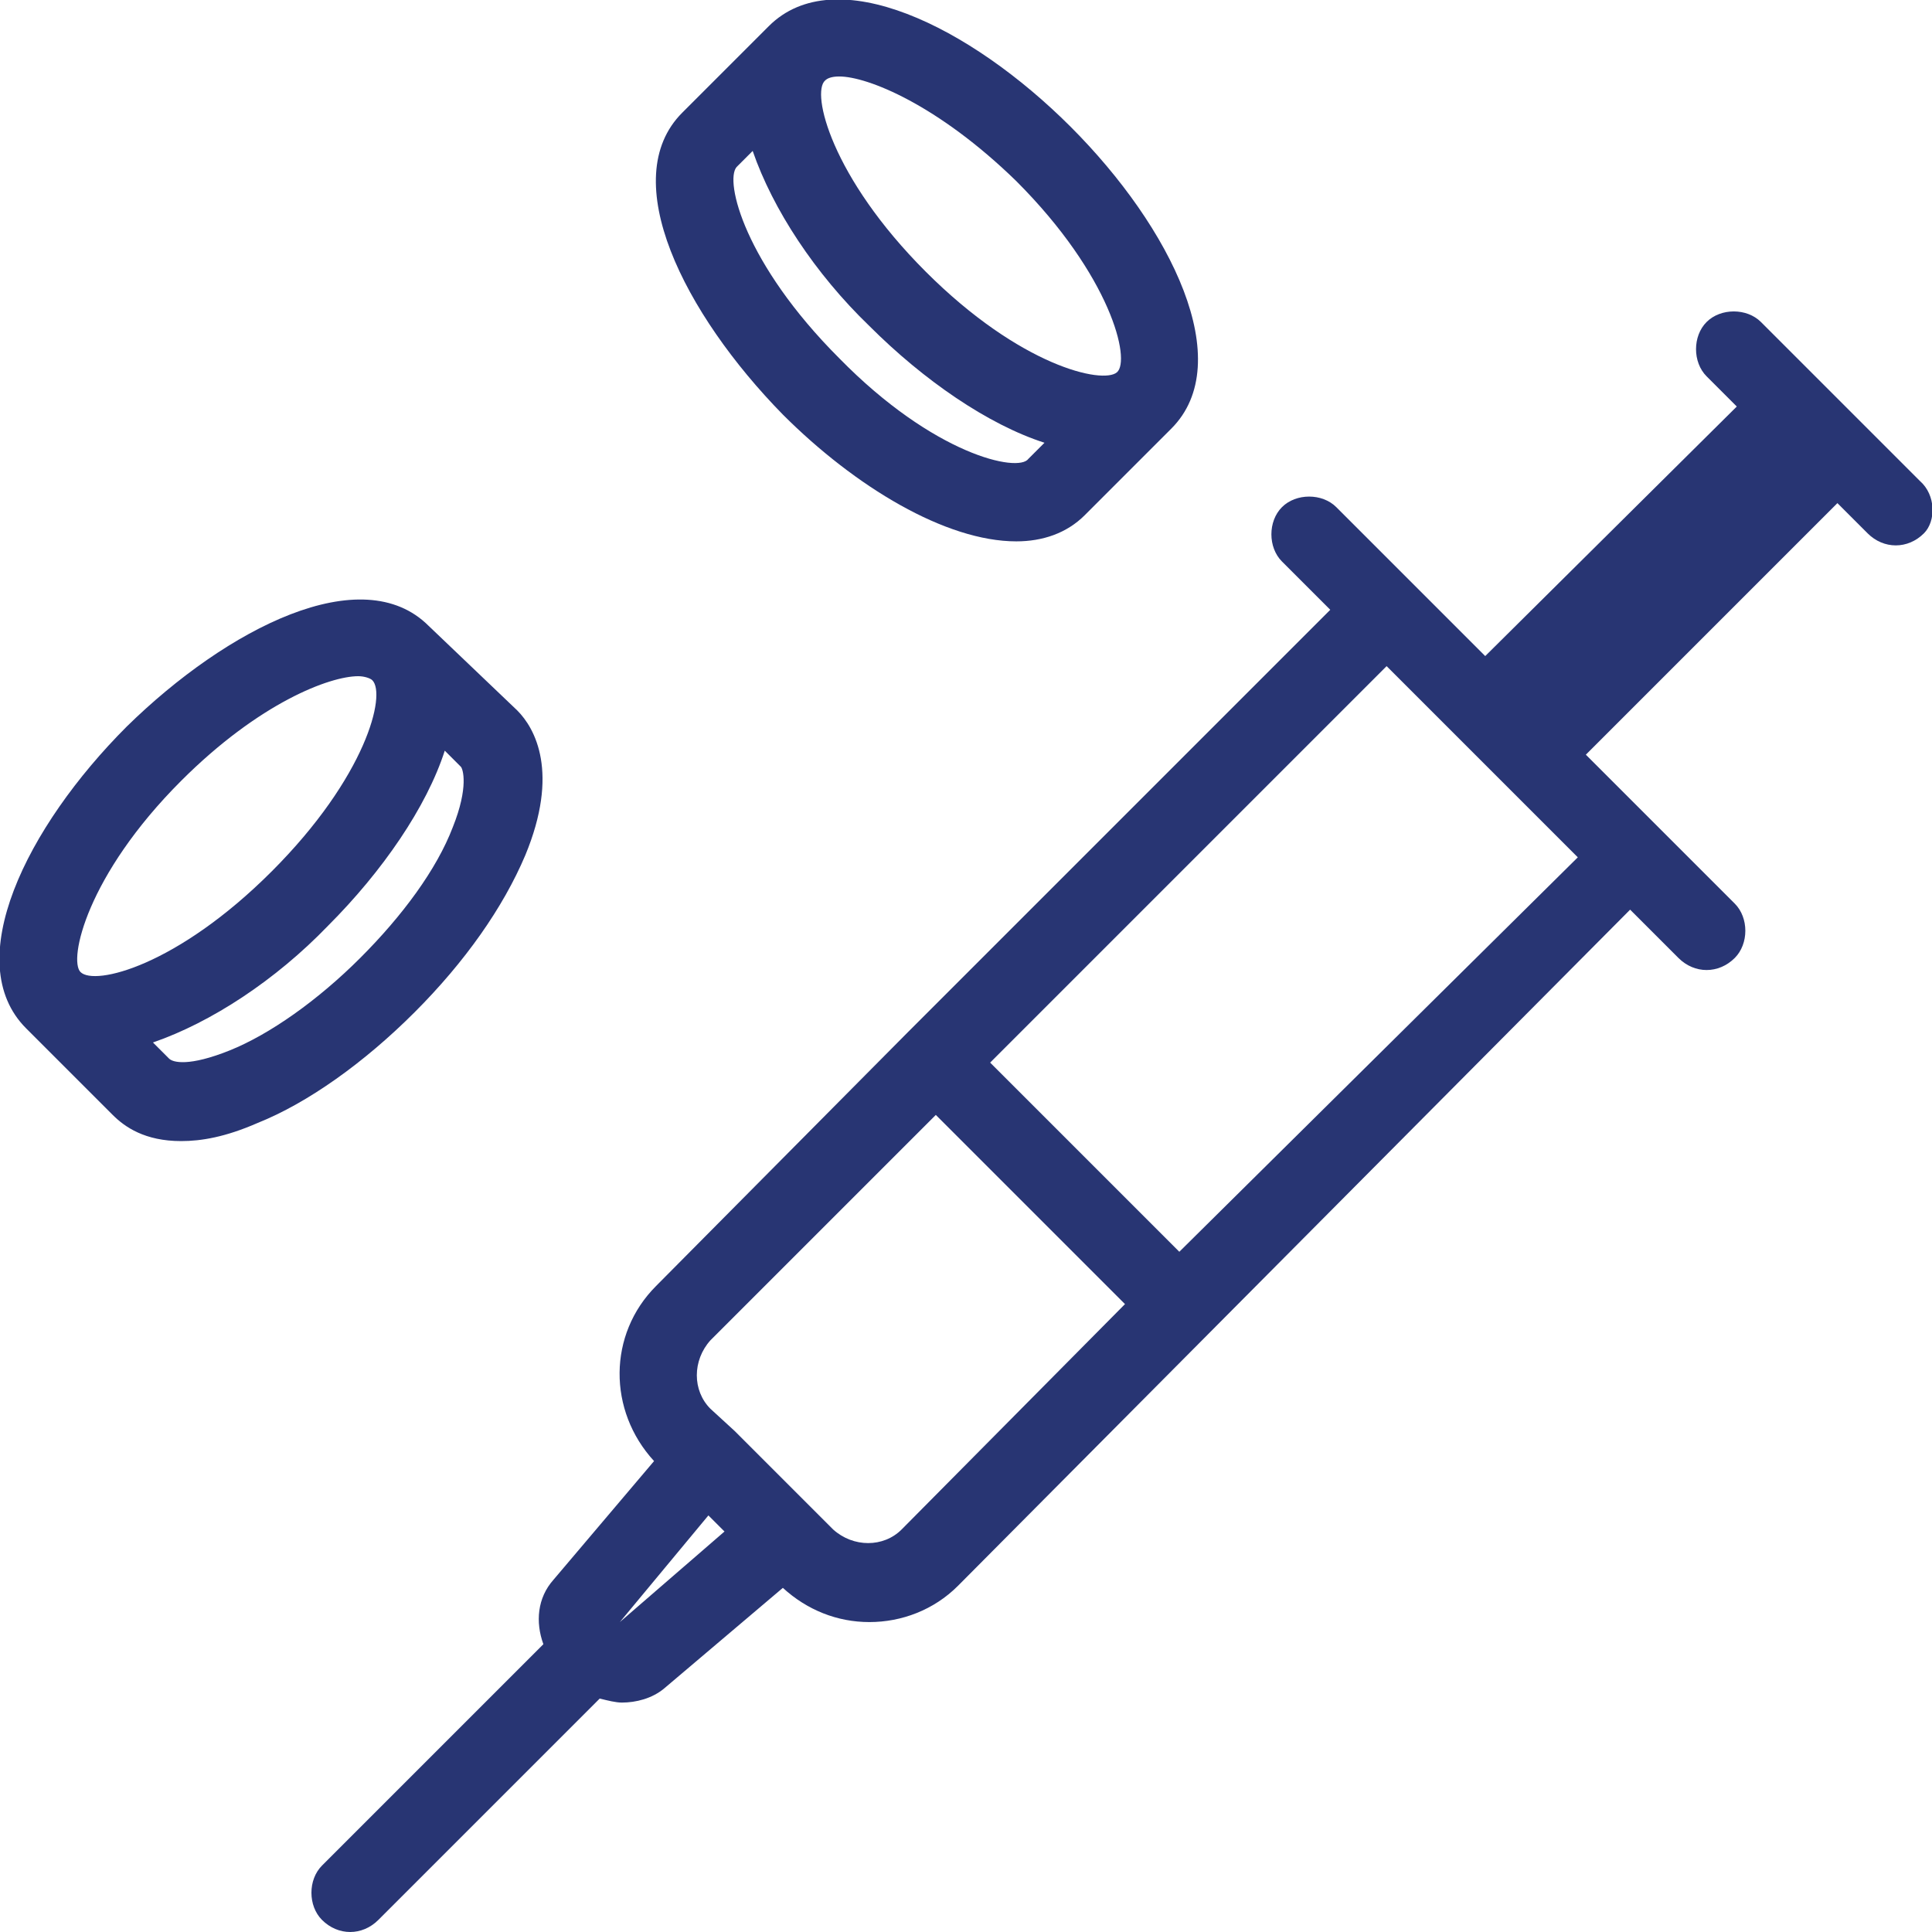
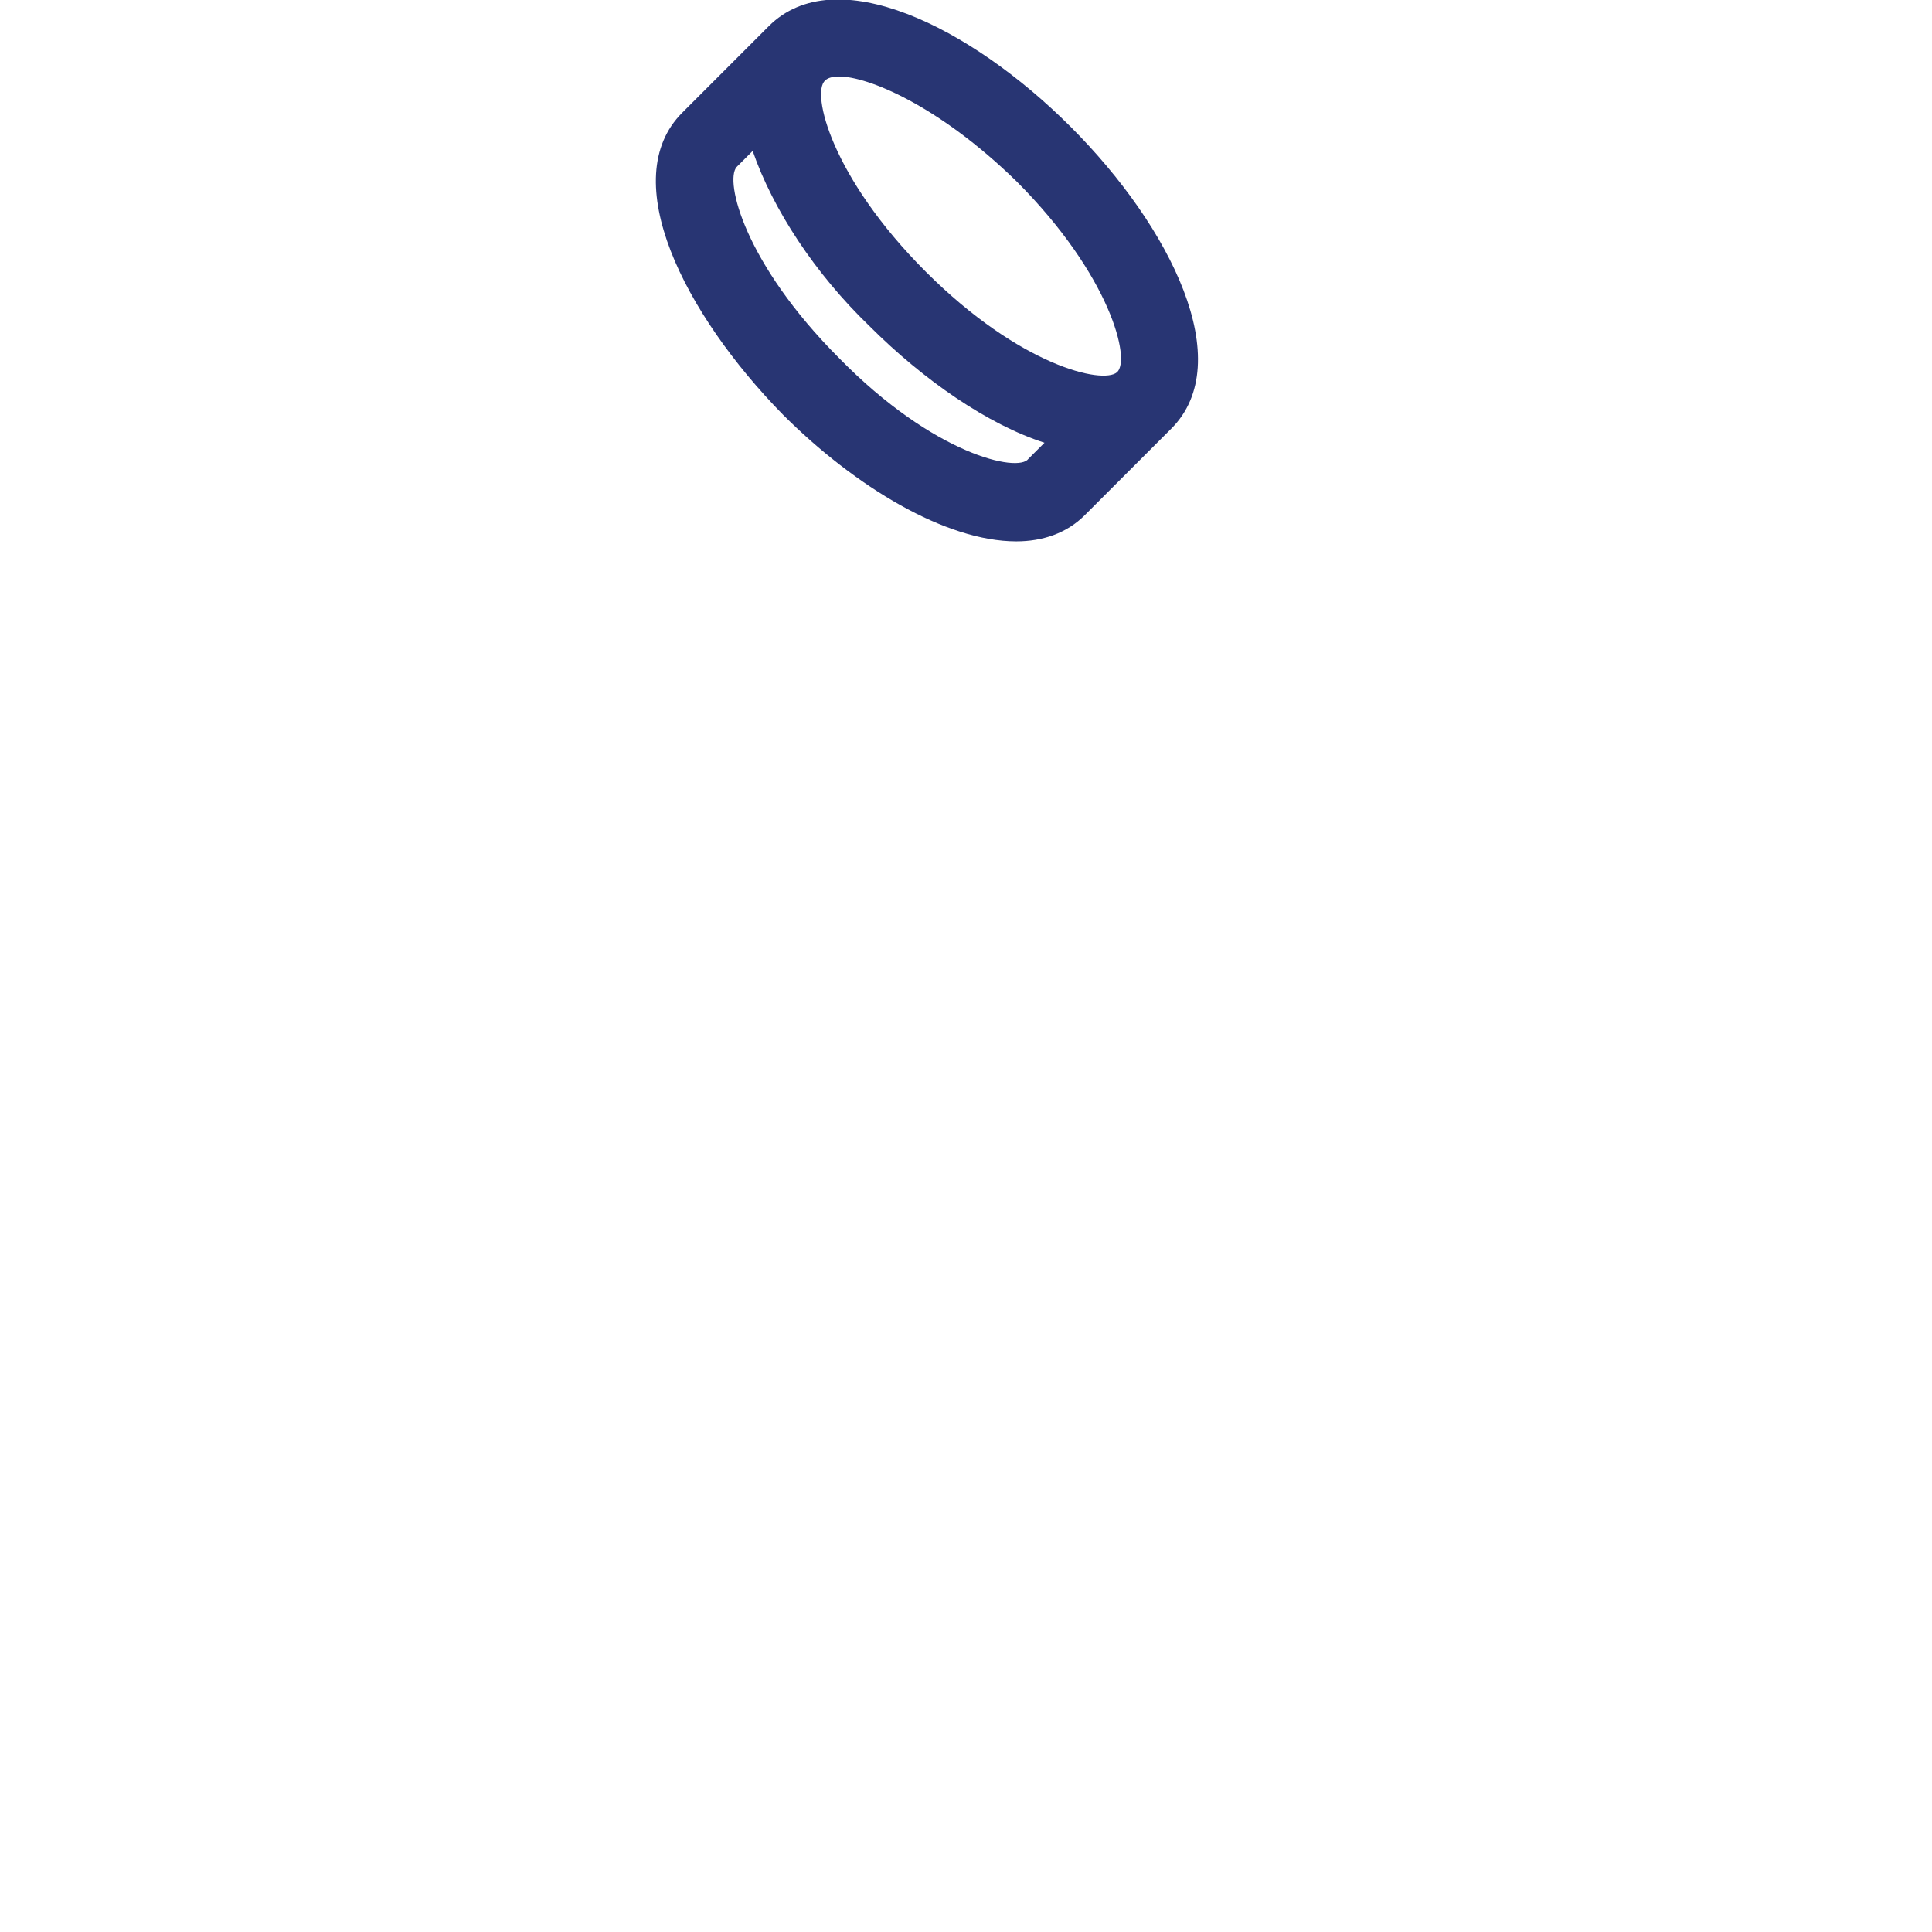
<svg xmlns="http://www.w3.org/2000/svg" version="1.1" id="Capa_1" x="0px" y="0px" viewBox="0 0 96 96" style="enable-background:new 0 0 96 96;" xml:space="preserve">
  <style type="text/css">
	.st0{fill:#283573;}
</style>
  <g>
-     <path class="st0" d="M95.4,23.9l-2.8-2.8l-2.3-2.3l-2.8-2.8c-0.7-0.7-2-0.7-2.7,0c-0.7,0.7-0.7,2,0,2.7l1.5,1.5L73.8,32.6L70.2,29   c0,0,0,0,0,0l-3.8-3.8c-0.7-0.7-2-0.7-2.7,0c-0.7,0.7-0.7,2,0,2.7l2.4,2.4l-21,21c0,0,0,0,0,0s0,0,0,0L32.6,63.9   c-2.4,2.4-2.4,6.2-0.1,8.7l-5,5.9c-0.8,0.9-0.9,2.1-0.5,3.2l-11,11c-0.7,0.7-0.7,2,0,2.7c0.4,0.4,0.9,0.6,1.4,0.6   c0.5,0,1-0.2,1.4-0.6l11-11c0.4,0.1,0.8,0.2,1.1,0.2c0.7,0,1.5-0.2,2.1-0.7l5.9-5c1.2,1.1,2.7,1.7,4.3,1.7c1.6,0,3.2-0.6,4.4-1.8   L81,45.2l2.4,2.4c0.4,0.4,0.9,0.6,1.4,0.6s1-0.2,1.4-0.6c0.7-0.7,0.7-2,0-2.7l-3.8-3.8c0,0,0,0,0,0l-3.6-3.6l12.5-12.5l1.5,1.5   c0.4,0.4,0.9,0.6,1.4,0.6s1-0.2,1.4-0.6C96.2,25.9,96.2,24.6,95.4,23.9z M30.8,80.6L30.8,80.6l4.4-5.3l0.8,0.8L30.8,80.6z M44.8,76   c-0.9,0.9-2.4,0.9-3.4,0l-1.1-1.1l-3.8-3.8L35.3,70c-0.9-0.9-0.9-2.4,0-3.4l11.2-11.2l9.4,9.4L44.8,76z M58.6,62.2l-9.4-9.4   l19.7-19.7l3.6,3.6l2.3,2.3l3.6,3.6L58.6,62.2z" />
-     <path class="st0" d="M21.3,31.1c-3.3-3.3-10,0.1-15,5c-5,5-8.3,11.7-5,15l4.3,4.3c0.6,0.6,1.6,1.3,3.4,1.3c1,0,2.2-0.2,3.8-0.9   c2.5-1,5.3-3,7.8-5.5c2.5-2.5,4.4-5.2,5.5-7.8c1.7-4.1,0.5-6.3-0.4-7.2L21.3,31.1z M9,38.8c3.9-3.9,7.4-5.2,8.8-5.2   c0.3,0,0.6,0.1,0.7,0.2c0.7,0.7-0.3,4.8-5,9.5C8.8,48,4.7,49,4,48.3C3.4,47.7,4.3,43.5,9,38.8z M22.5,41.1   c-0.8,2.1-2.5,4.4-4.6,6.5s-4.5,3.8-6.5,4.6c-2,0.8-2.8,0.6-3,0.4l-0.8-0.8c2.9-1,6.1-3.1,8.7-5.8c2.7-2.7,4.9-5.9,5.8-8.7l0.8,0.8   C23,38.2,23.3,39.1,22.5,41.1z" />
    <path class="st0" d="M53.2,6.3c-5-5-11.7-8.3-15-5l-4.3,4.3c-3.3,3.3,0.1,10,5,15c3.6,3.6,8.1,6.3,11.6,6.3c1.3,0,2.5-0.4,3.4-1.3   l4.3-4.3C61.5,18,58.2,11.3,53.2,6.3z M50.5,9c4.7,4.7,5.7,8.9,5,9.5c-0.7,0.6-4.8-0.3-9.5-5c-4.7-4.7-5.7-8.9-5-9.5   c0.1-0.1,0.3-0.2,0.7-0.2C43.1,3.8,46.6,5.2,50.5,9z M41.7,17.8C37,13.1,36,9,36.6,8.3l0.8-0.8c1,2.9,3.1,6.1,5.8,8.7   c2.7,2.7,5.9,4.9,8.7,5.8l-0.8,0.8C50.6,23.5,46.4,22.6,41.7,17.8z" />
  </g>
</svg>